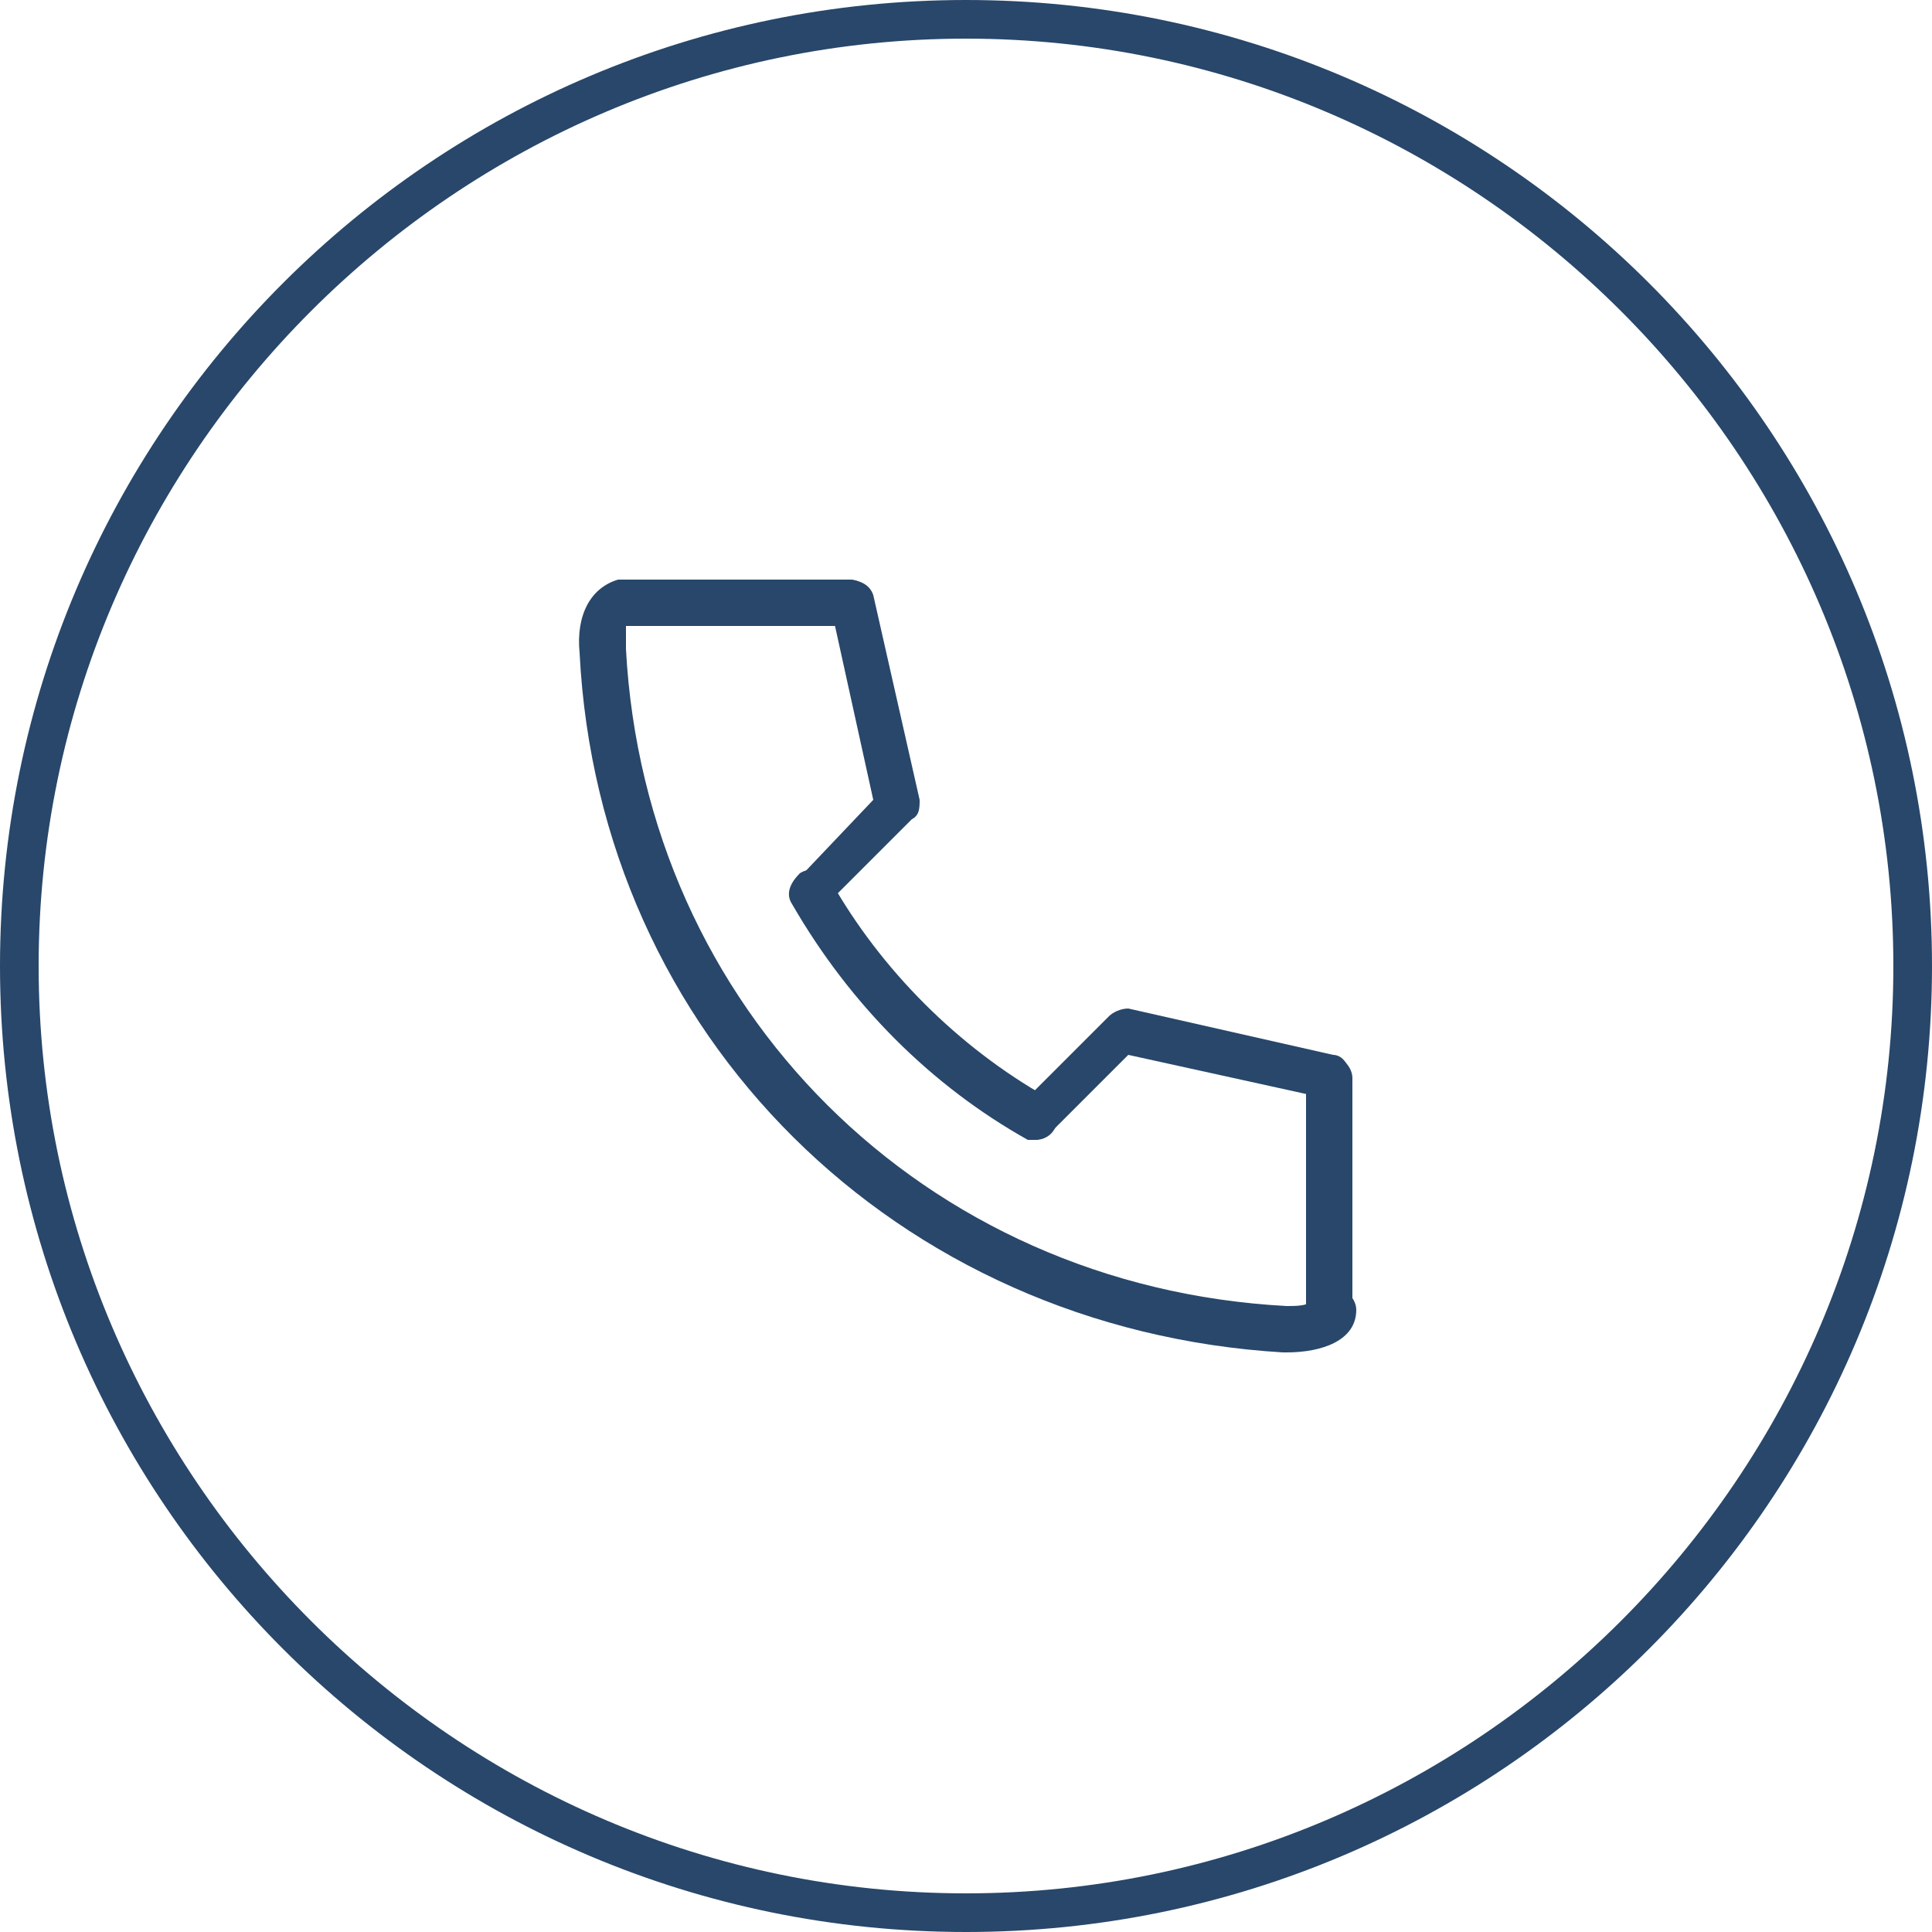
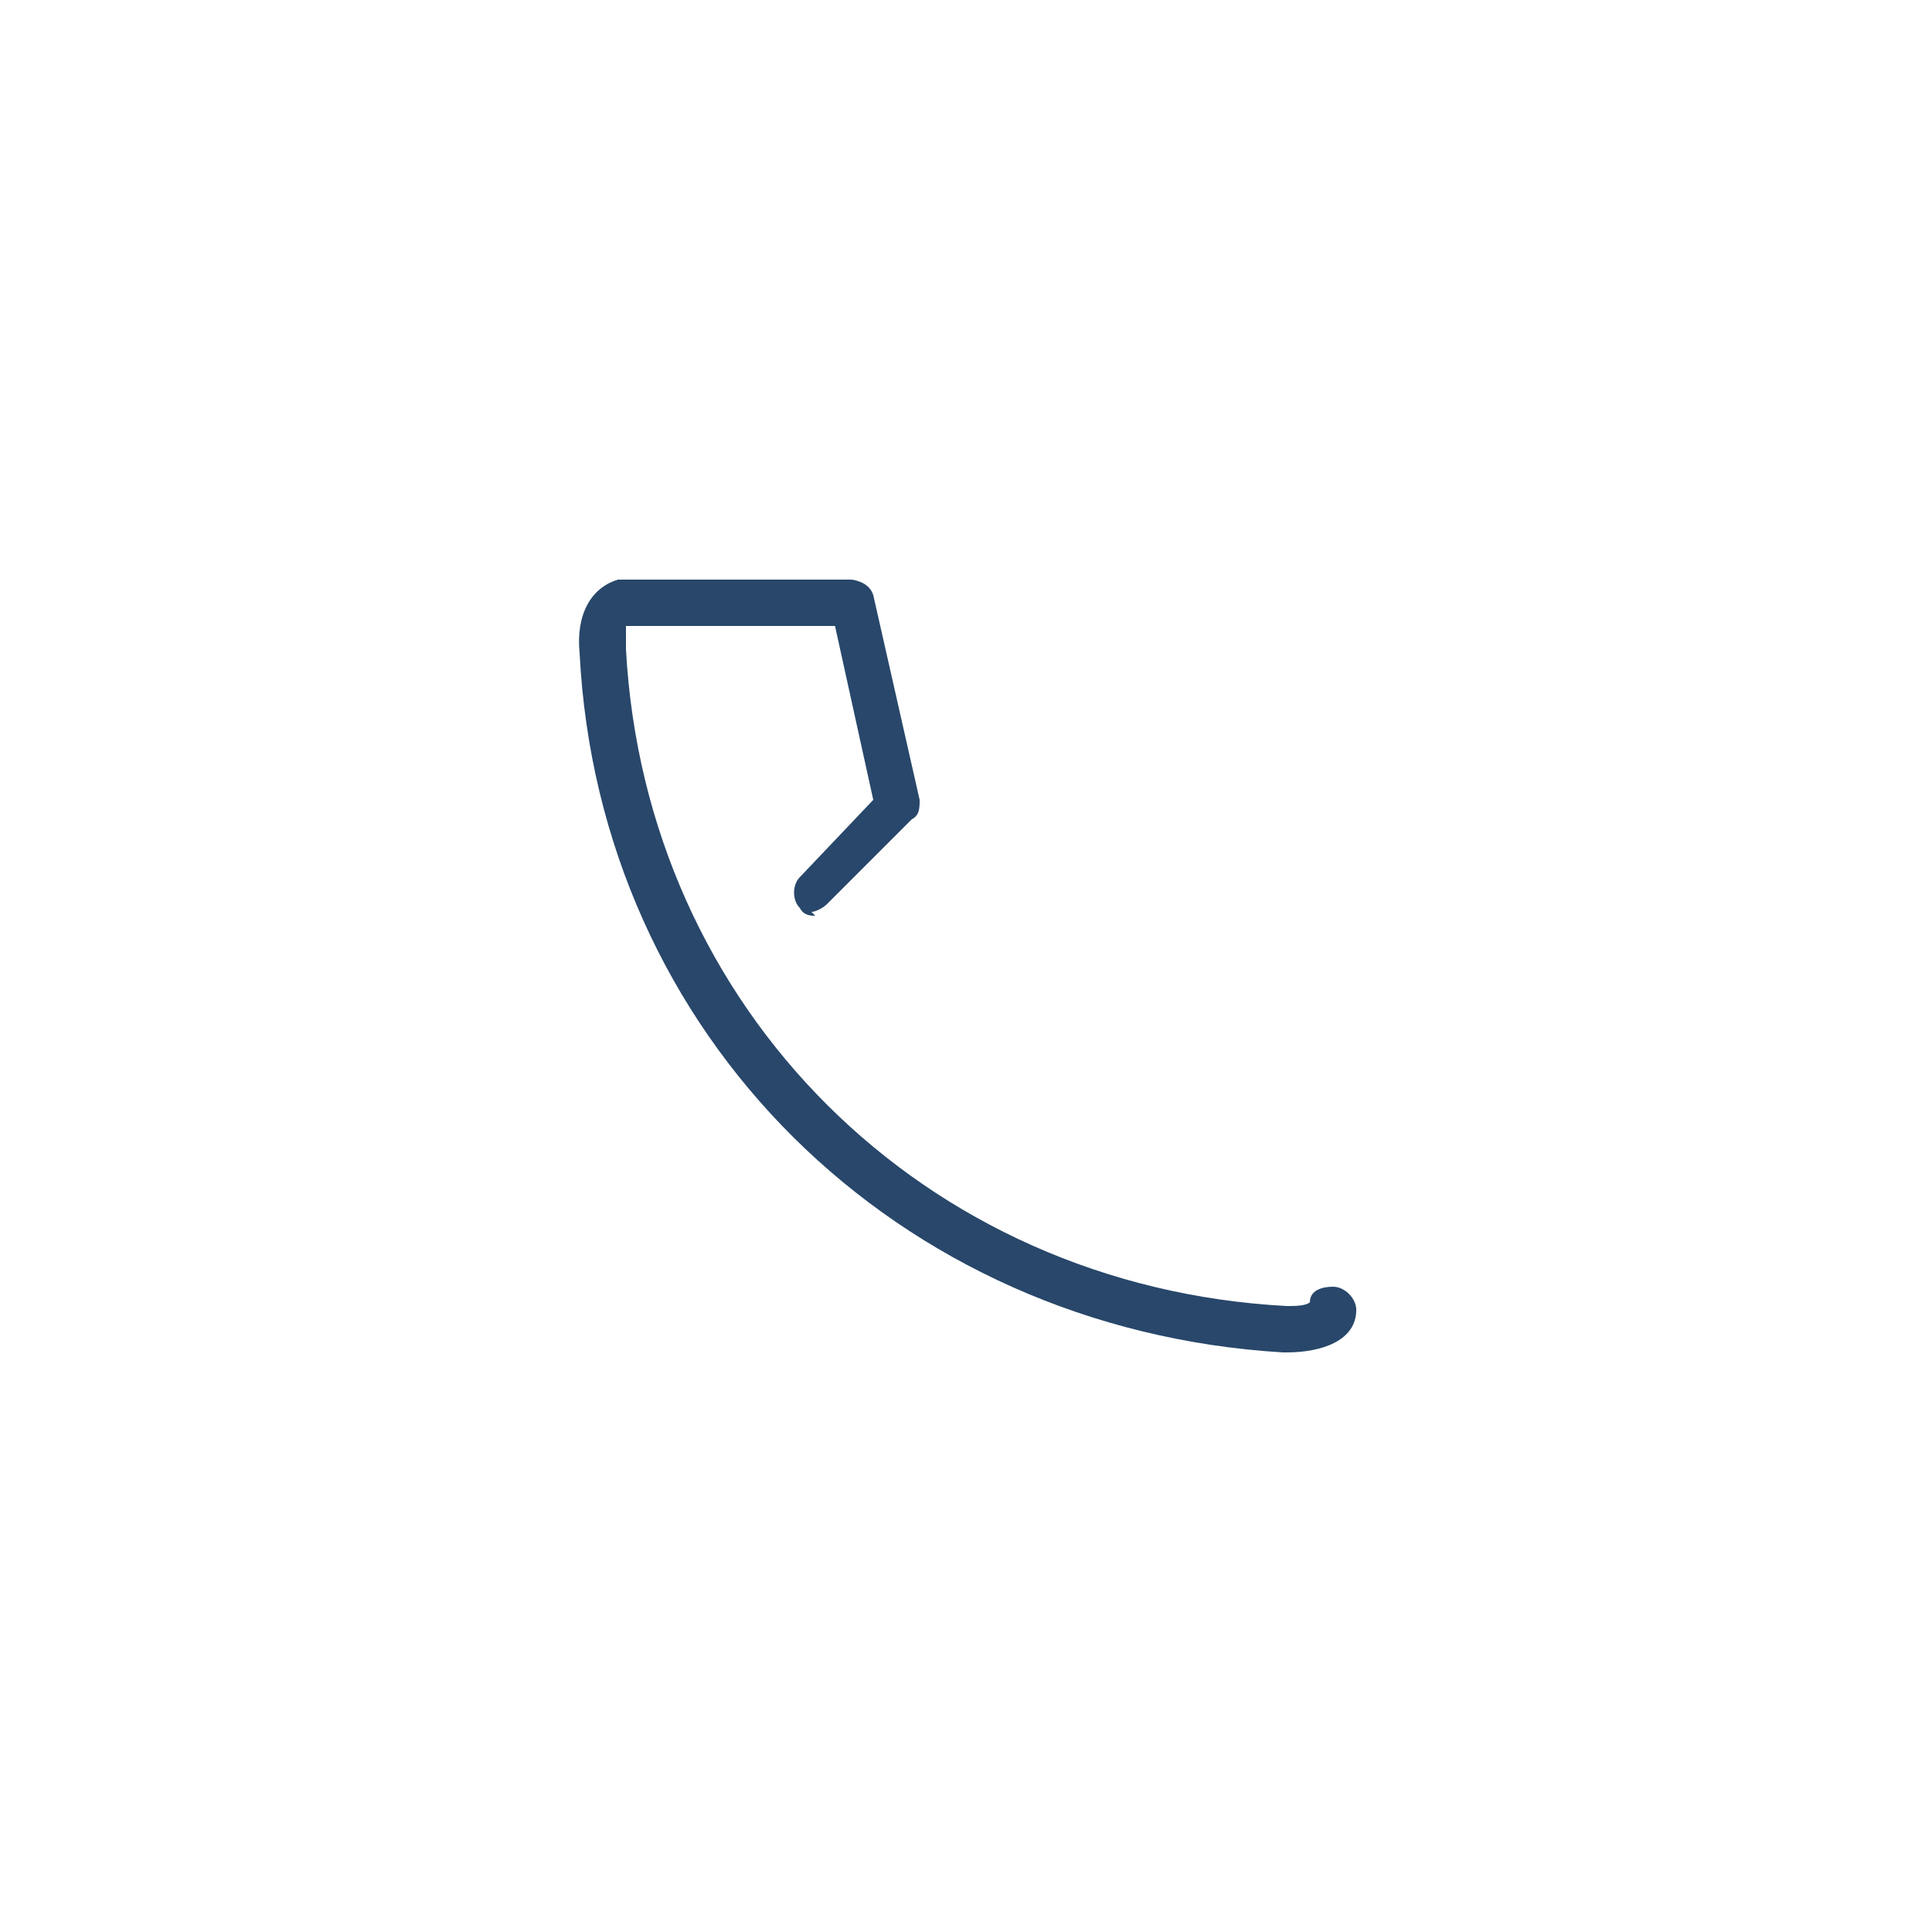
<svg xmlns="http://www.w3.org/2000/svg" id="_レイヤー_2" version="1.1" viewBox="0 0 50 50">
  <defs>
    <style>
      .st0 {
        fill: #28476a;
      }
    </style>
  </defs>
-   <path class="st0" d="M25,1c13.2,0,24,10.8,24,24s-10.8,24-24,24S1,38.2,1,25,11.8,1,25,1M25,0C11.2,0,0,11.2,0,25s11.2,25,25,25,25-11.2,25-25S38.8,0,25,0h0Z" />
  <g>
    <path class="st0" d="M33.2,35c-10-.6-17.7-8.2-18.2-18.1-.1-1,.3-1.7,1-1.9.3,0,.6.2.7.5,0,.3-.2.6-.5.7h0s0,.3,0,.6c.5,9.3,7.7,16.5,17.1,17,.2,0,.5,0,.6-.1,0-.3.3-.4.6-.4s.6.3.6.6c0,.8-.9,1.1-1.8,1.1Z" />
-     <path class="st0" d="M26.9,29.5c0,0-.2,0-.3,0-2.5-1.4-4.6-3.5-6.1-6.1-.2-.3,0-.6.2-.8.3-.2.6,0,.8.2,1.3,2.3,3.3,4.3,5.6,5.6.3.2.4.5.2.8-.1.2-.3.3-.5.3Z" />
-     <path class="st0" d="M26.9,29.5c-.2,0-.3,0-.4-.2-.2-.2-.2-.6,0-.8l2.2-2.2c.1-.1.3-.2.5-.2l5.3,1.2c.3,0,.5.4.4.7,0,.3-.4.5-.7.4l-5-1.1-2,2c-.1.1-.3.2-.4.2Z" />
    <path class="st0" d="M21.1,23.7c-.1,0-.3,0-.4-.2-.2-.2-.2-.6,0-.8l1.9-2-1.1-5c0-.3.1-.6.4-.7.3,0,.6.1.7.4l1.2,5.3c0,.2,0,.4-.2.5l-2.2,2.2c-.1.1-.3.2-.4.2Z" />
    <path class="st0" d="M22,16.2h-5.9c-.3,0-.6-.3-.6-.6s.3-.6.6-.6h5.9c.3,0,.6.3.6.6s-.3.6-.6.6Z" />
-     <path class="st0" d="M34.4,34.4c-.3,0-.6-.3-.6-.6v-5.9c0-.3.3-.6.6-.6s.6.3.6.6v5.9c0,.3-.3.6-.6.6Z" />
  </g>
</svg>